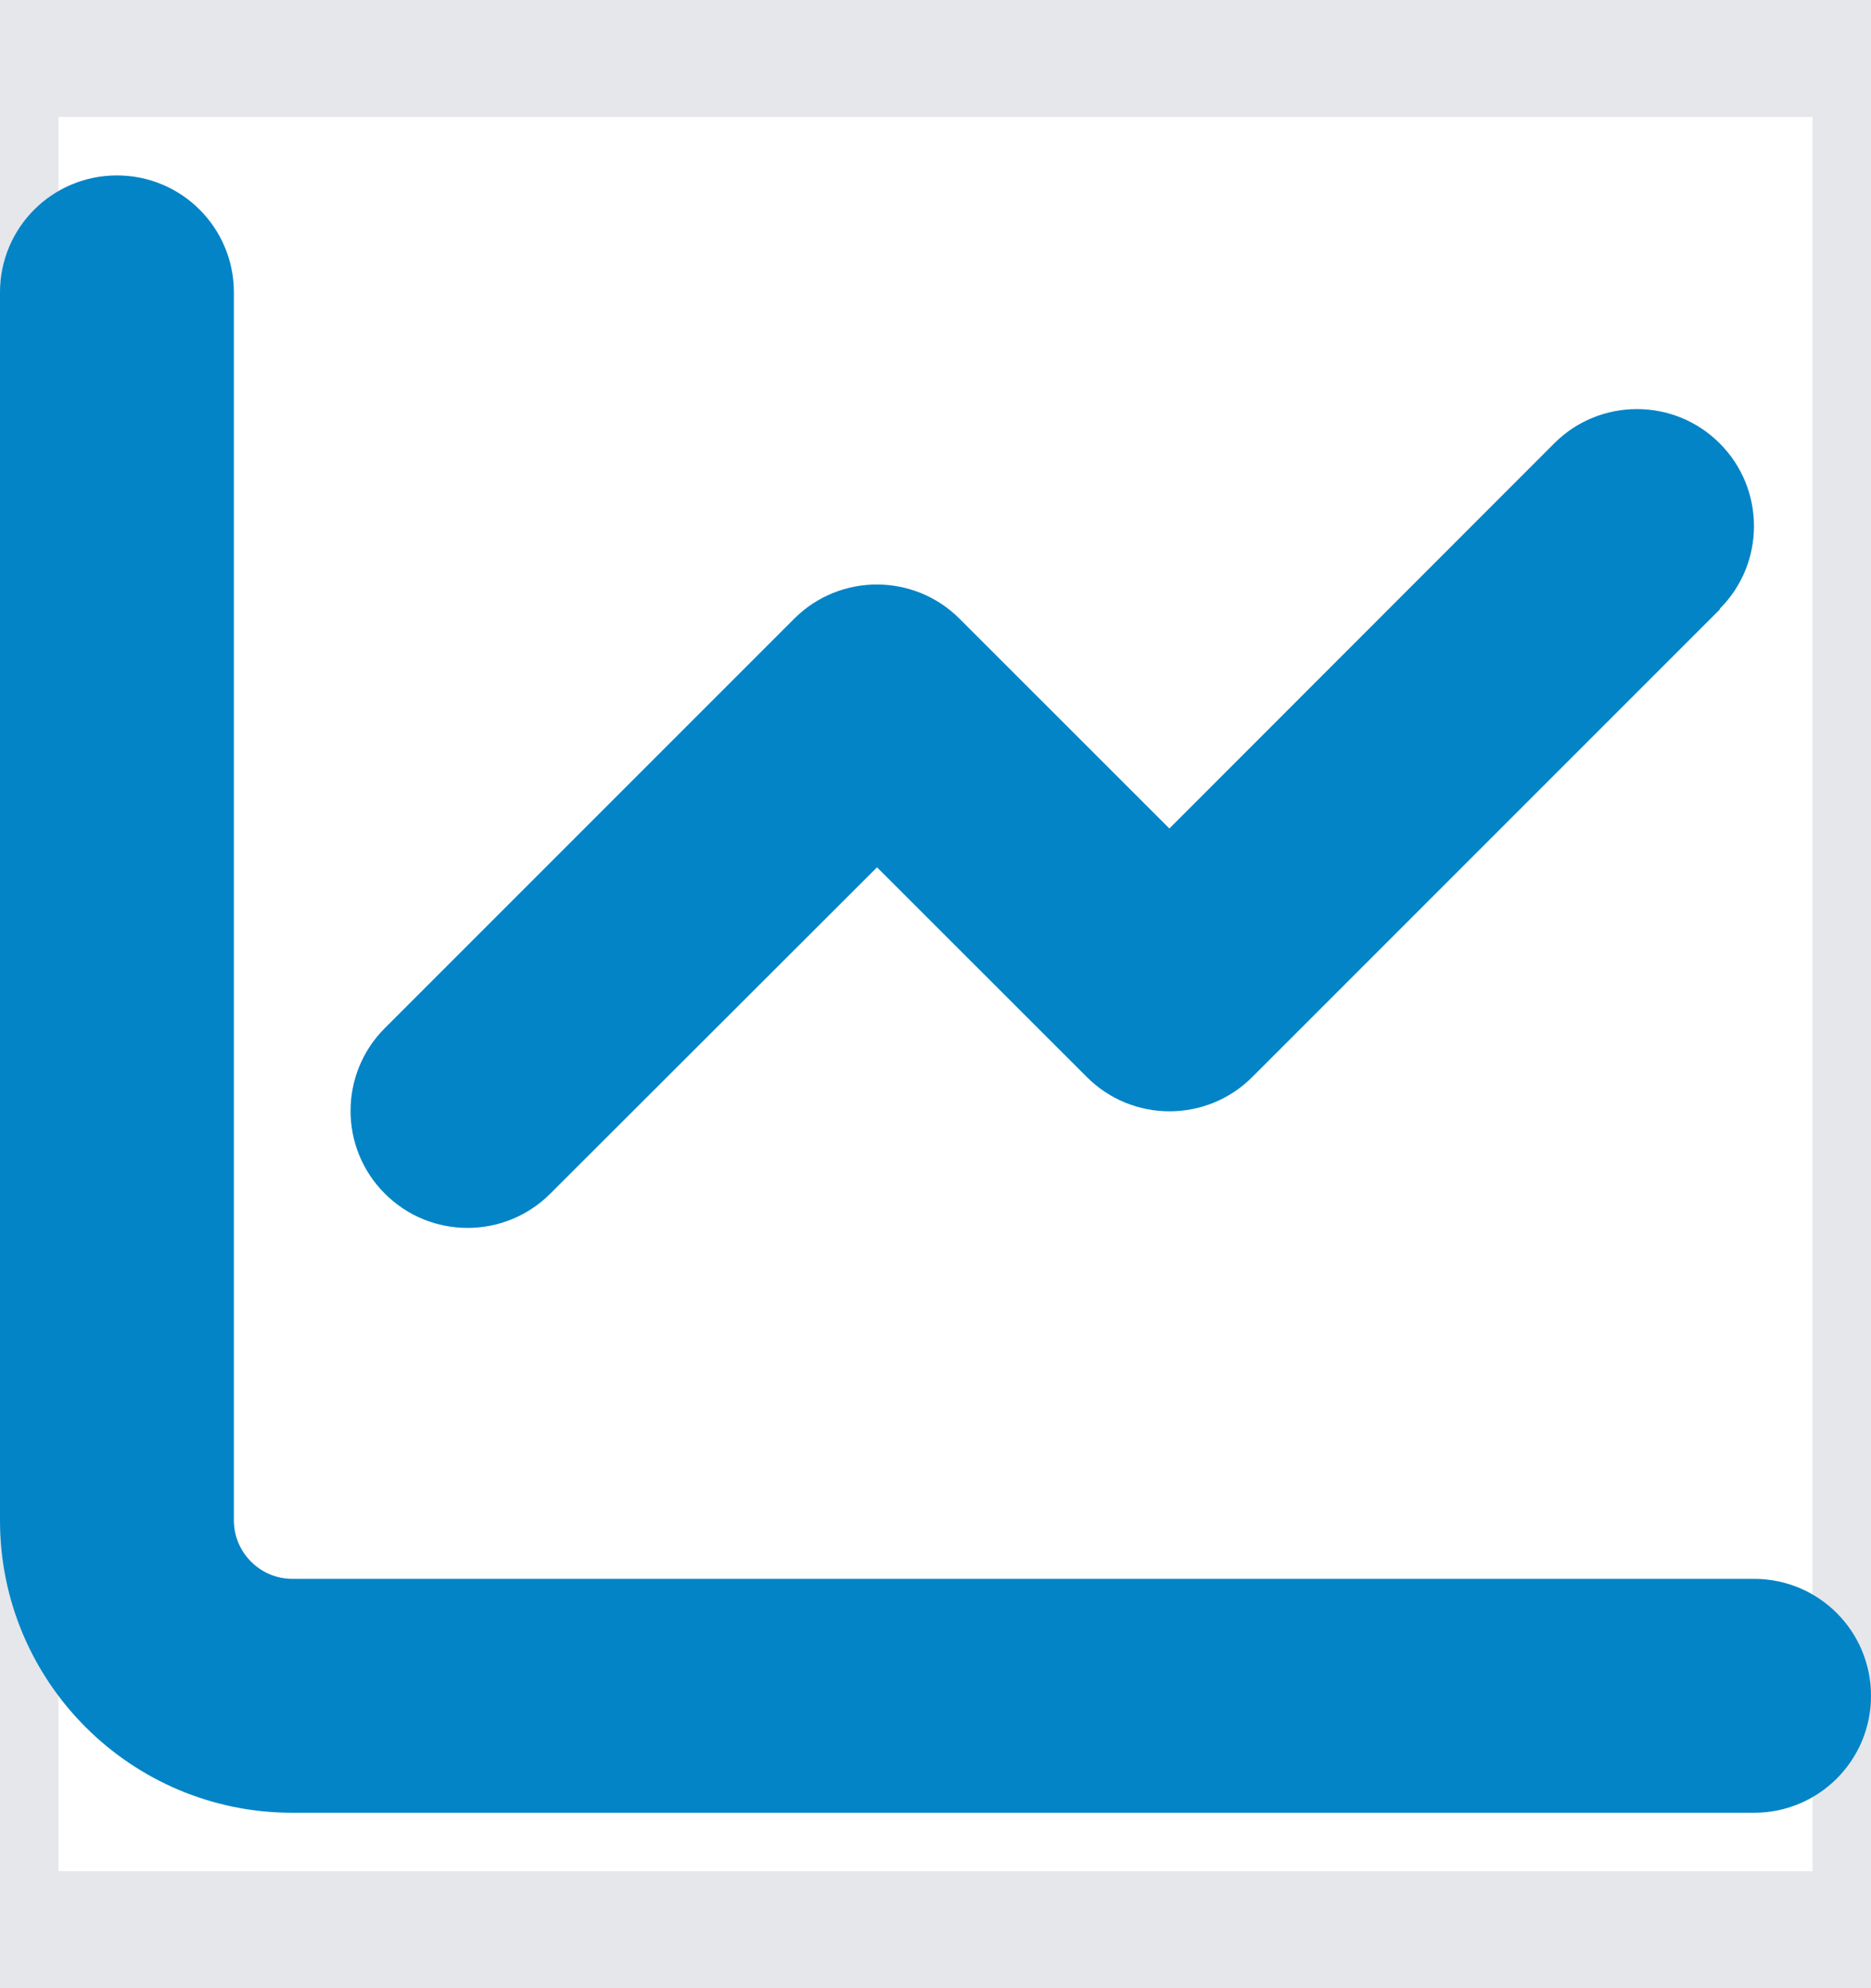
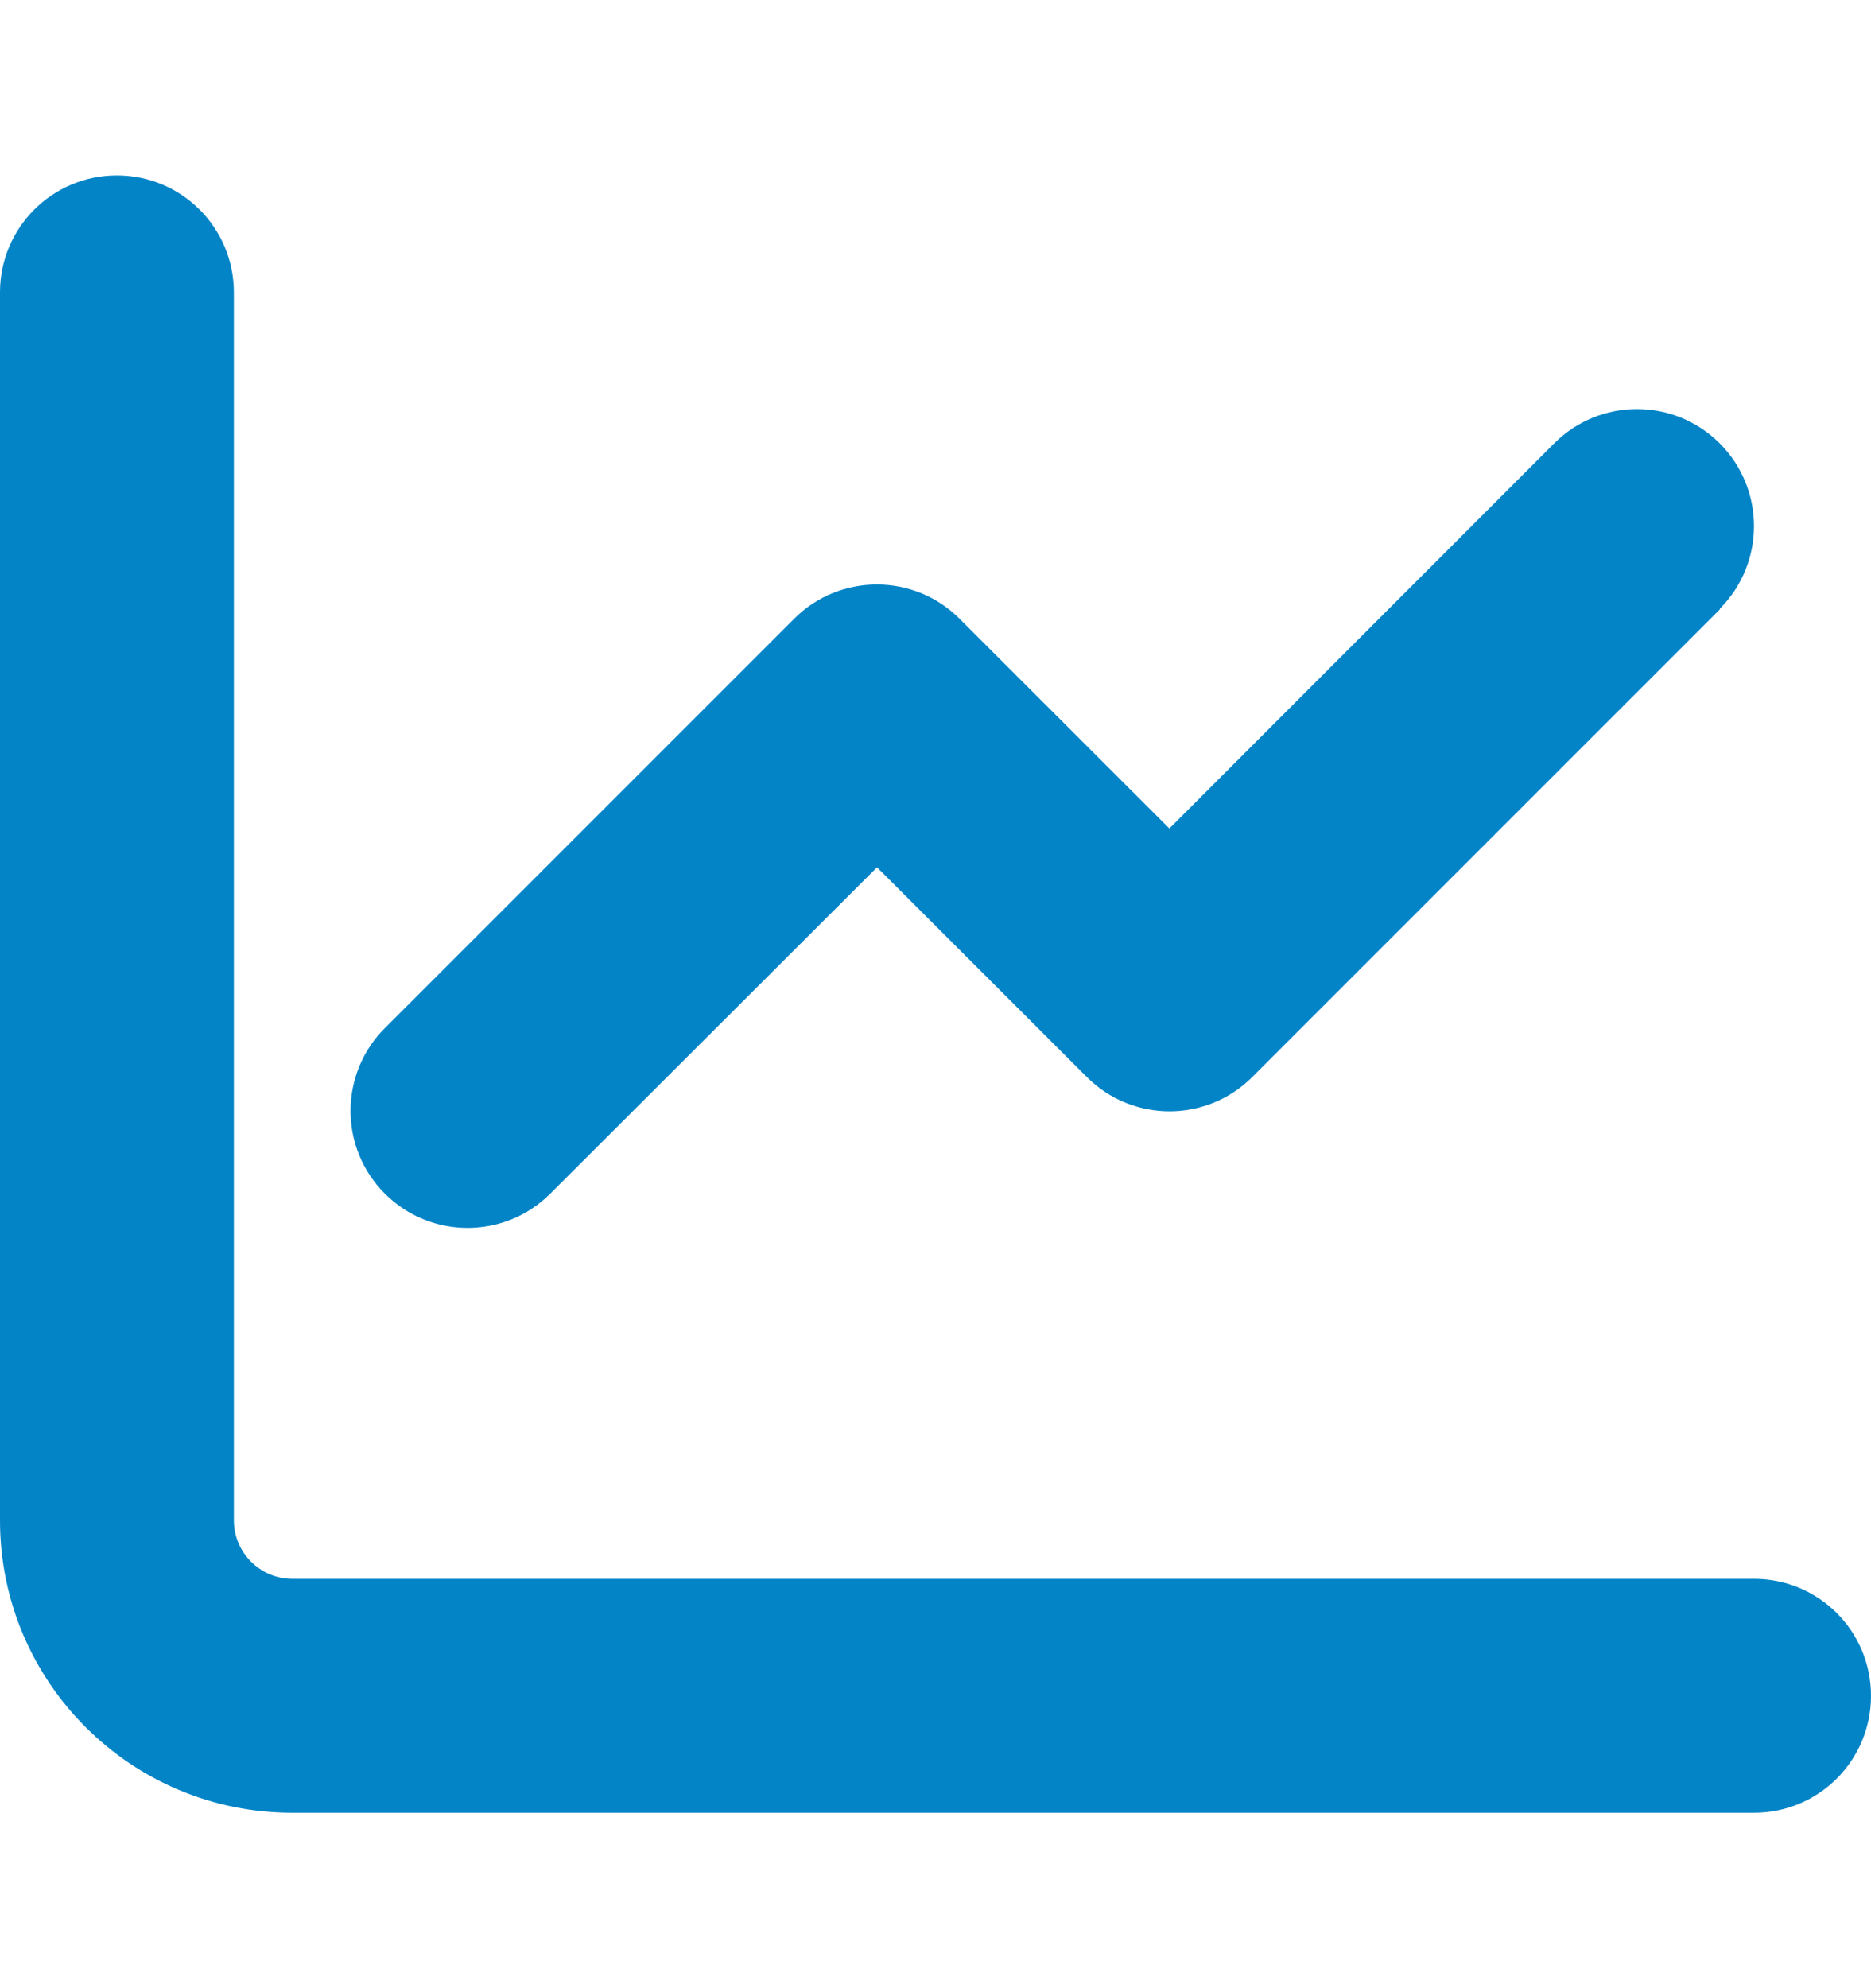
<svg xmlns="http://www.w3.org/2000/svg" width="16" height="17" viewBox="0 0 16 17" fill="none">
-   <path d="M16 16.5H0V0.5H16V16.5Z" stroke="#E5E7EB" />
-   <path d="M2 2.5C2 1.947 1.553 1.5 1 1.5C0.447 1.5 0 1.947 0 2.5V13C0 14.381 1.119 15.5 2.5 15.5H15C15.553 15.5 16 15.053 16 14.5C16 13.947 15.553 13.5 15 13.5H2.5C2.225 13.5 2 13.275 2 13V2.5ZM14.706 5.206C15.097 4.816 15.097 4.181 14.706 3.791C14.316 3.4 13.681 3.4 13.291 3.791L10 7.084L8.206 5.291C7.816 4.9 7.181 4.9 6.791 5.291L3.291 8.791C2.9 9.181 2.9 9.816 3.291 10.206C3.681 10.597 4.316 10.597 4.706 10.206L7.5 7.416L9.294 9.209C9.684 9.6 10.319 9.6 10.709 9.209L14.709 5.209L14.706 5.206Z" fill="#0284C7" />
+   <path d="M2 2.5C2 1.947 1.553 1.5 1 1.5C0.447 1.5 0 1.947 0 2.5V13C0 14.381 1.119 15.5 2.5 15.5H15C15.553 15.5 16 15.053 16 14.5C16 13.947 15.553 13.5 15 13.5H2.5C2.225 13.5 2 13.275 2 13V2.5ZM14.706 5.206C15.097 4.816 15.097 4.181 14.706 3.791C14.316 3.4 13.681 3.4 13.291 3.791L10 7.084L8.206 5.291C7.816 4.9 7.181 4.9 6.791 5.291L3.291 8.791C2.9 9.181 2.9 9.816 3.291 10.206C3.681 10.597 4.316 10.597 4.706 10.206L7.5 7.416L9.294 9.209C9.684 9.6 10.319 9.6 10.709 9.209L14.709 5.209L14.706 5.206" fill="#0284C7" />
</svg>